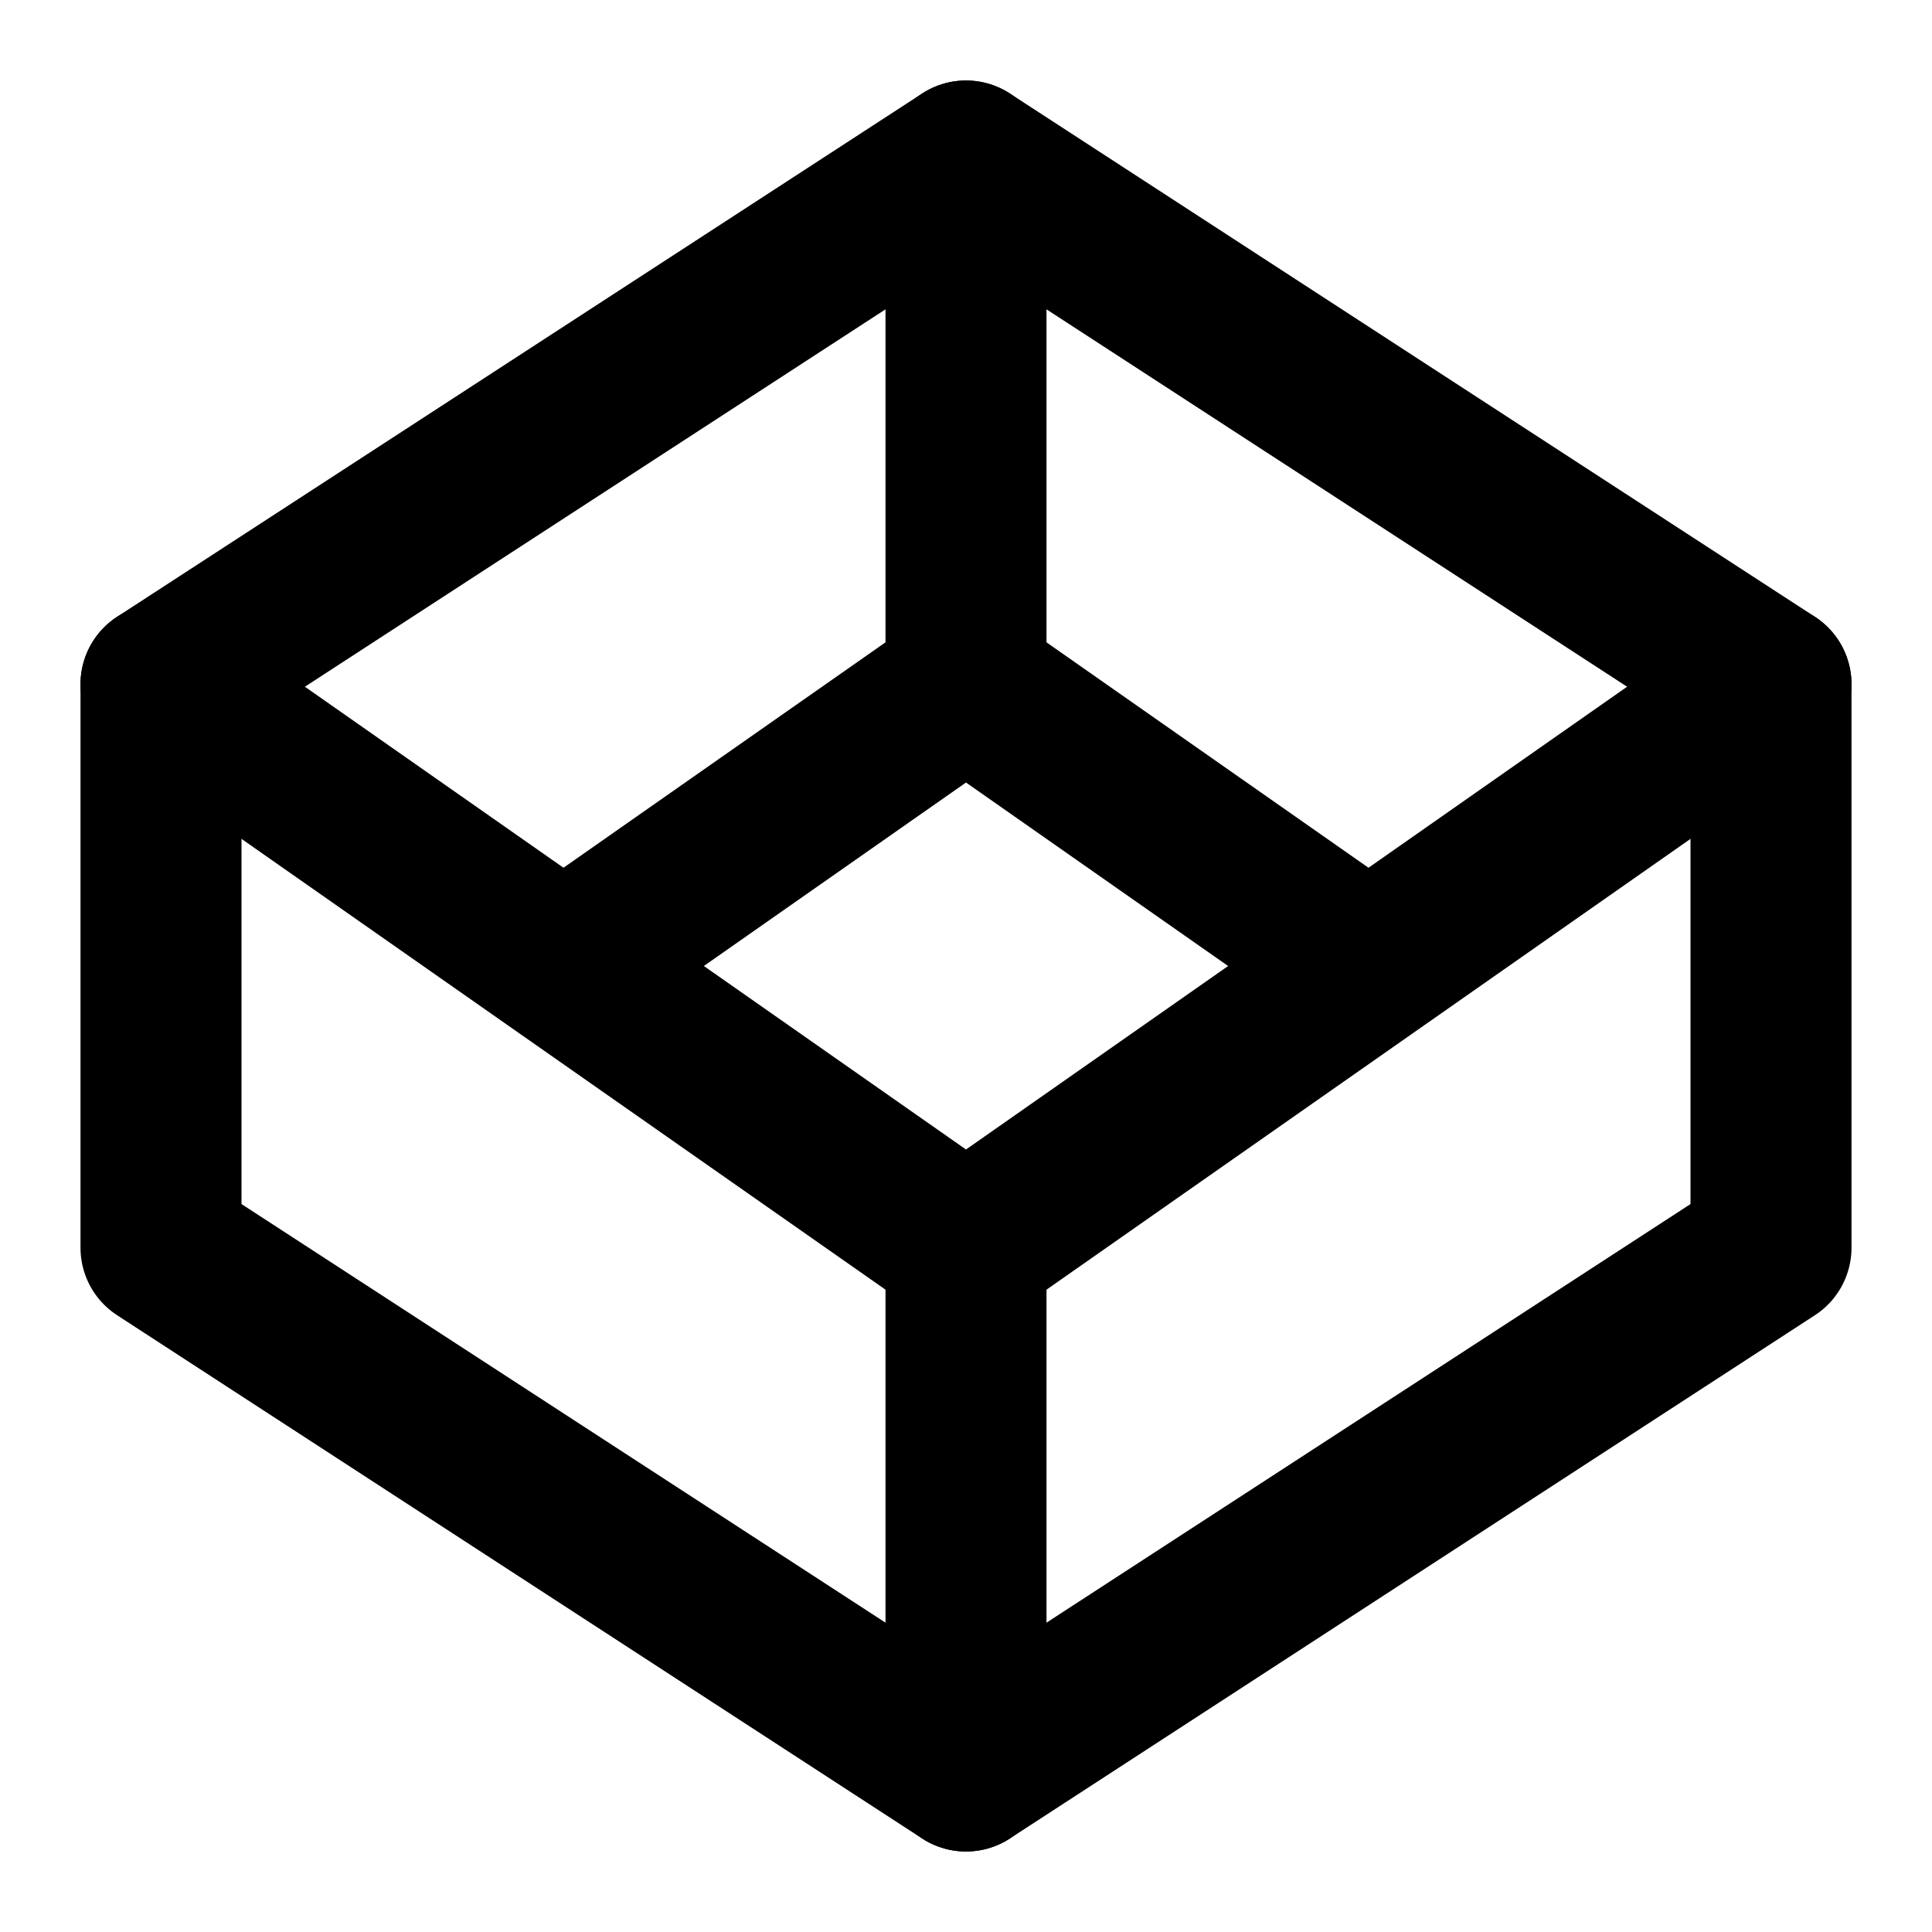
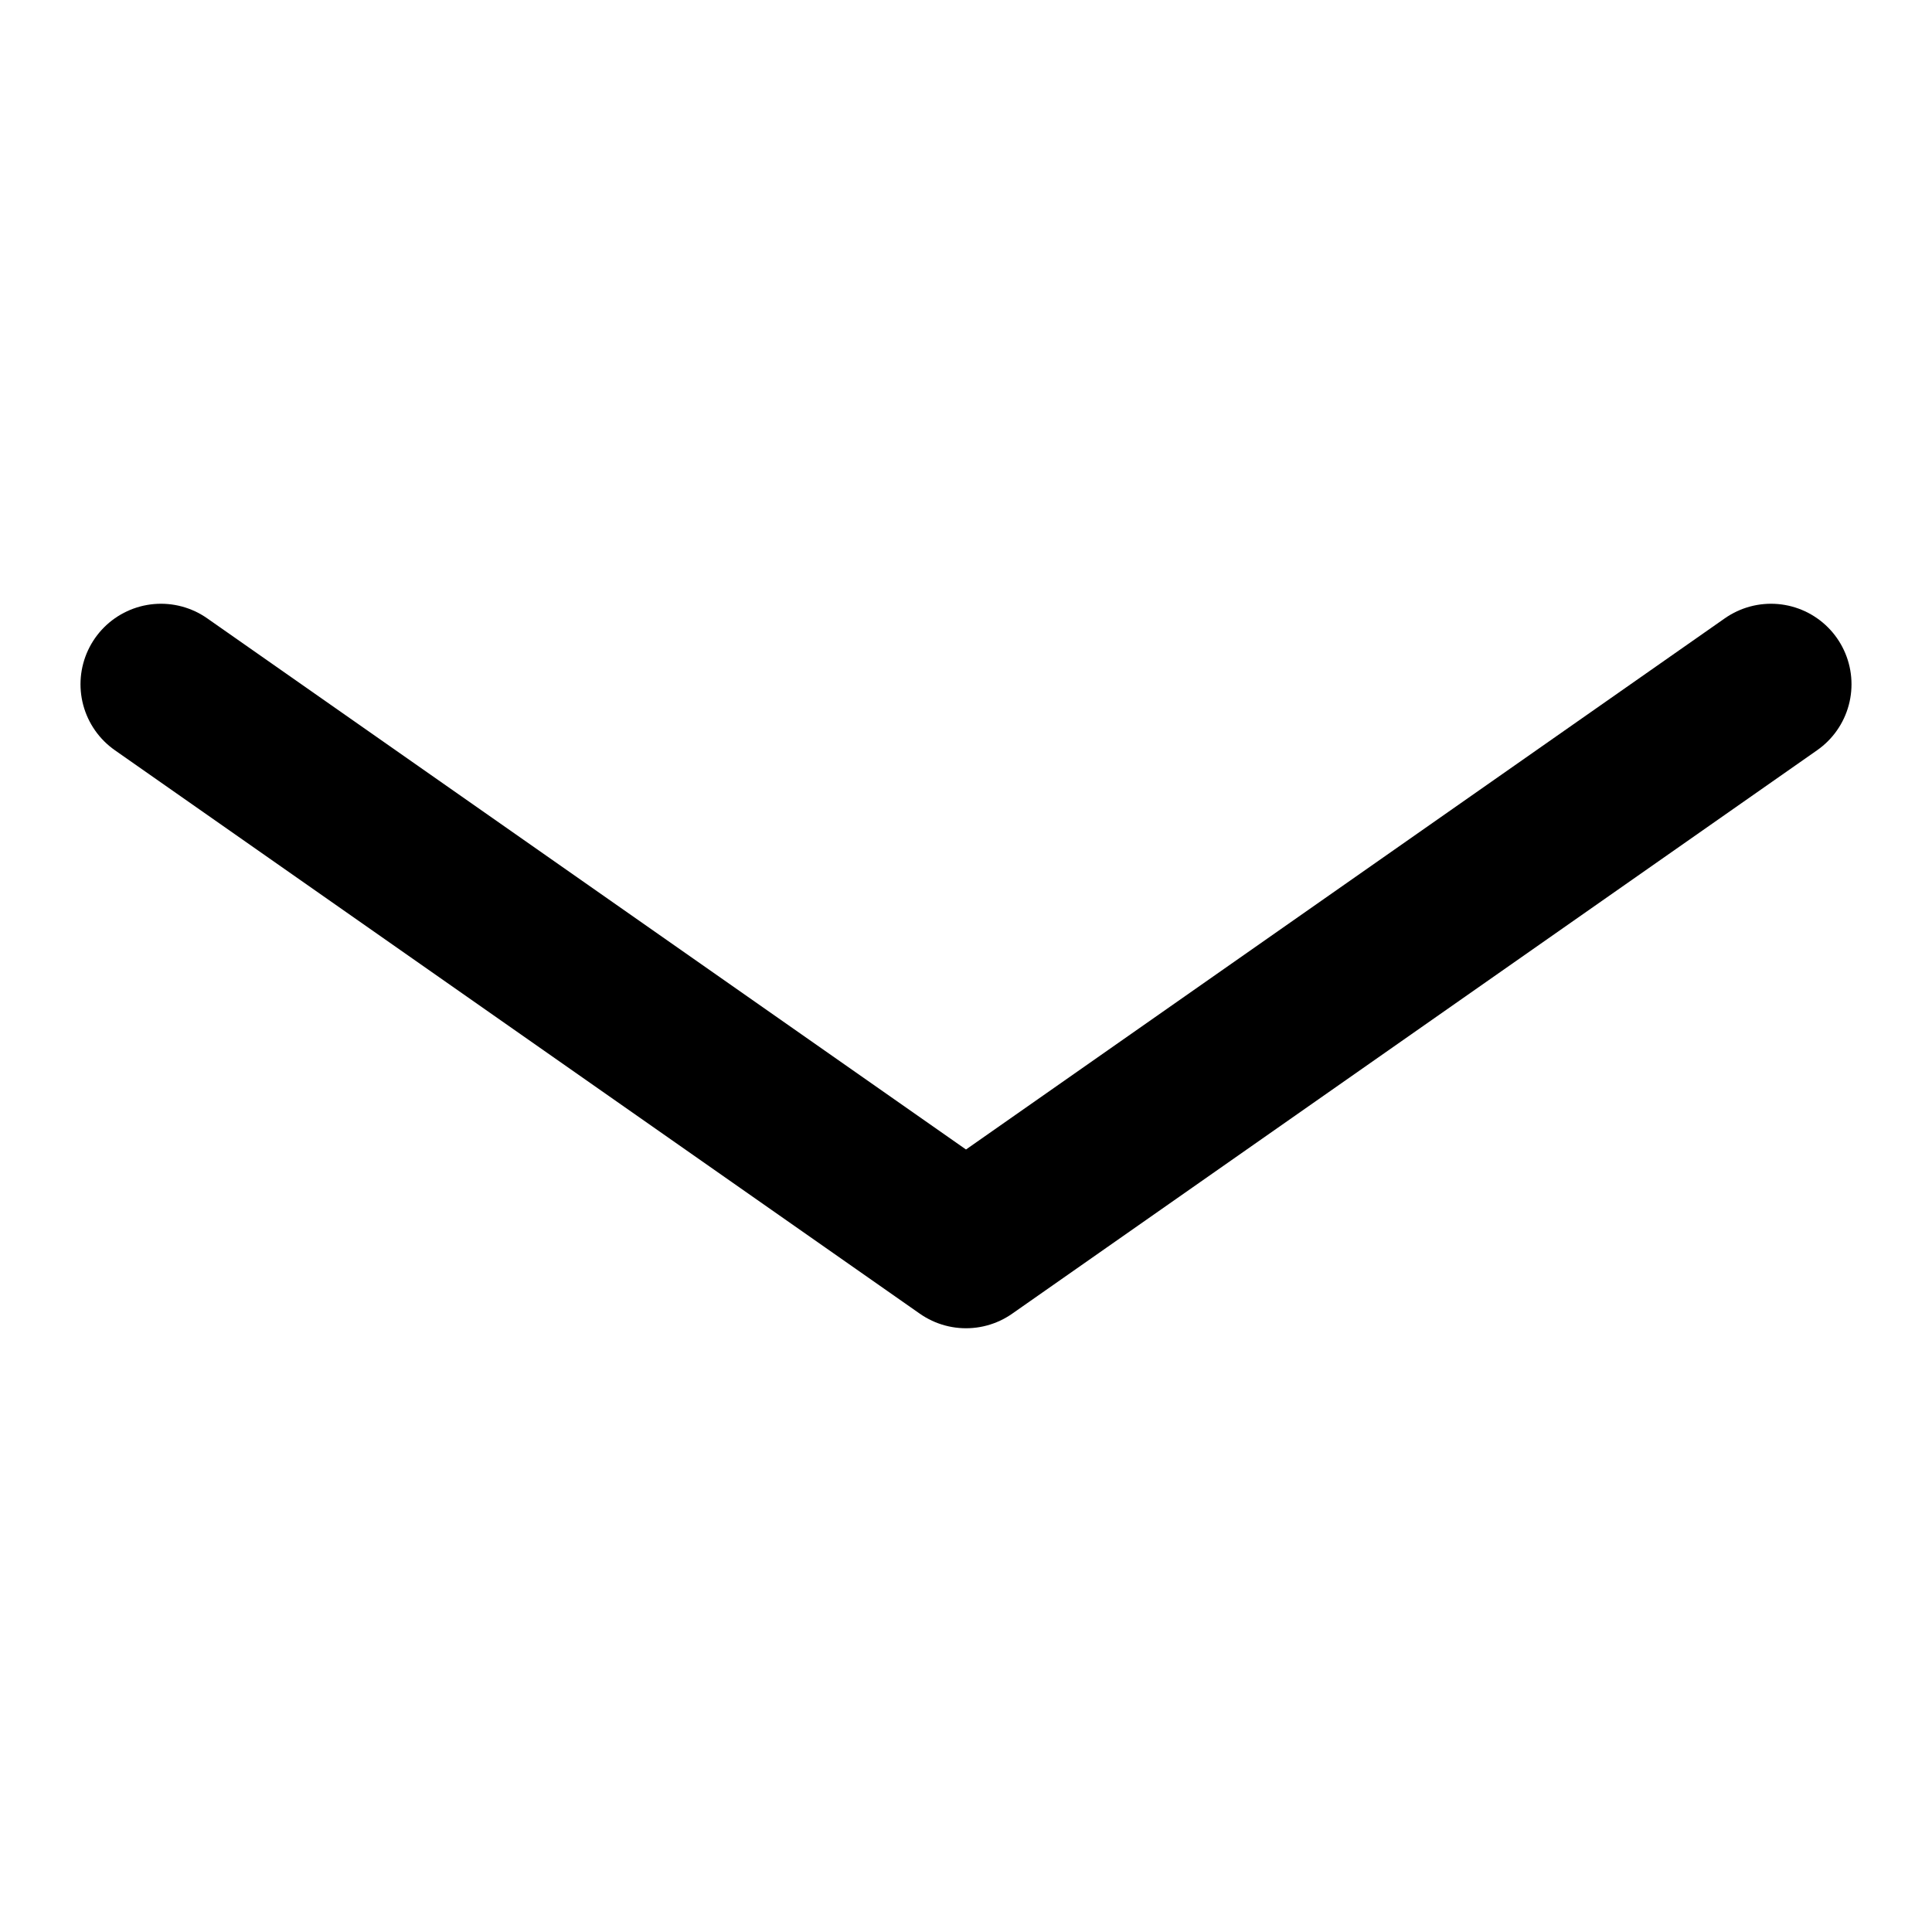
<svg xmlns="http://www.w3.org/2000/svg" xmlns:ns1="http://sodipodi.sourceforge.net/DTD/sodipodi-0.dtd" xmlns:ns2="http://www.inkscape.org/namespaces/inkscape" width="24" height="24" viewBox="0 0 24 24" fill="none" stroke="currentColor" stroke-width="2" stroke-linecap="round" stroke-linejoin="round" class="feather feather-codepen" version="1.1" id="svg12" ns1:docname="overview.svg" ns2:version="0.92.3 (2405546, 2018-03-11)">
  <defs id="defs16" />
  <ns1:namedview pagecolor="#ffffff" bordercolor="#666666" borderopacity="1" objecttolerance="10" gridtolerance="10" guidetolerance="10" ns2:pageopacity="0" ns2:pageshadow="2" ns2:window-width="1920" ns2:window-height="1147" id="namedview14" showgrid="false" ns2:zoom="27.812867" ns2:cx="11.856135" ns2:cy="10.735934" ns2:window-x="-8" ns2:window-y="-8" ns2:window-maximized="1" ns2:current-layer="svg12" />
-   <path style="" d="m 12,2 10,6.5 v 7 L 12,22 2,15.5 v -7 z" id="polygon2" />
-   <path style="" d="M 12,22 V 15.5" id="line4" />
  <path style="" d="m 22,8.5 -10,7 -10,-7" id="polyline6" />
-   <path d="M 7.104,11.927 12,8.5 l 4.744,3.321" id="polyline8" ns2:connector-curvature="0" ns1:nodetypes="ccc" />
-   <path style="" d="M 12,2 V 8.5" id="line10" />
</svg>